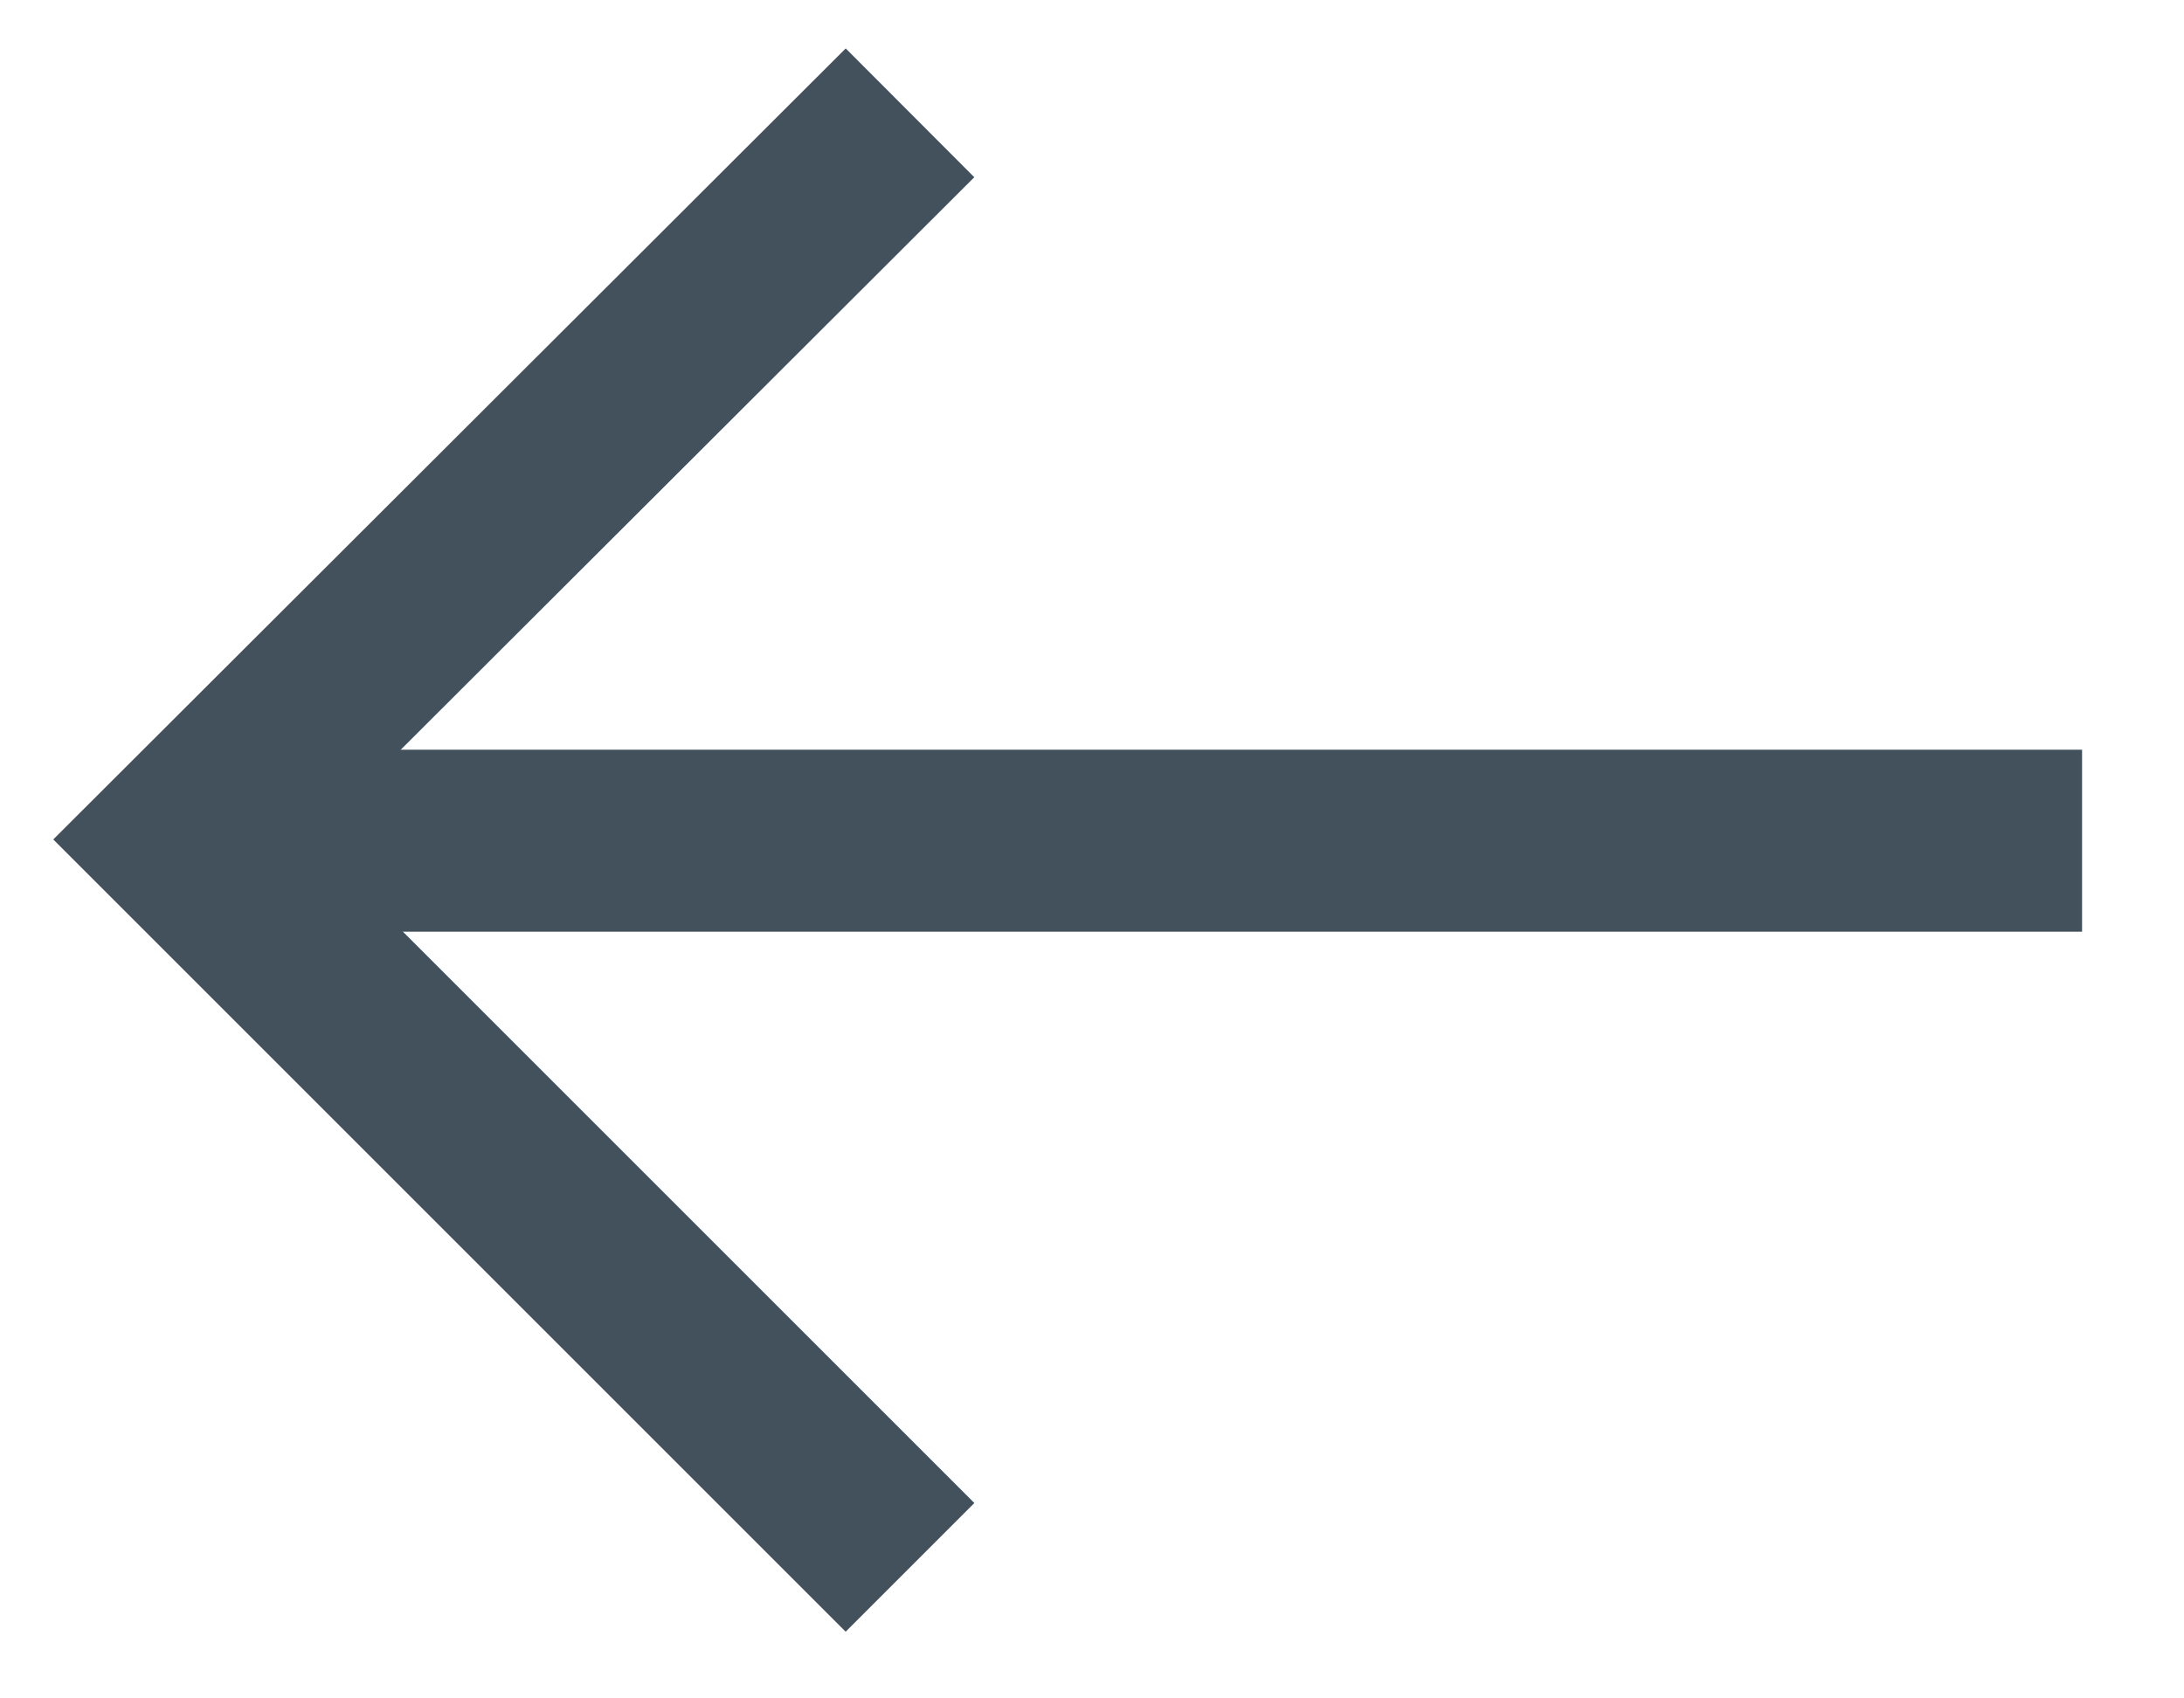
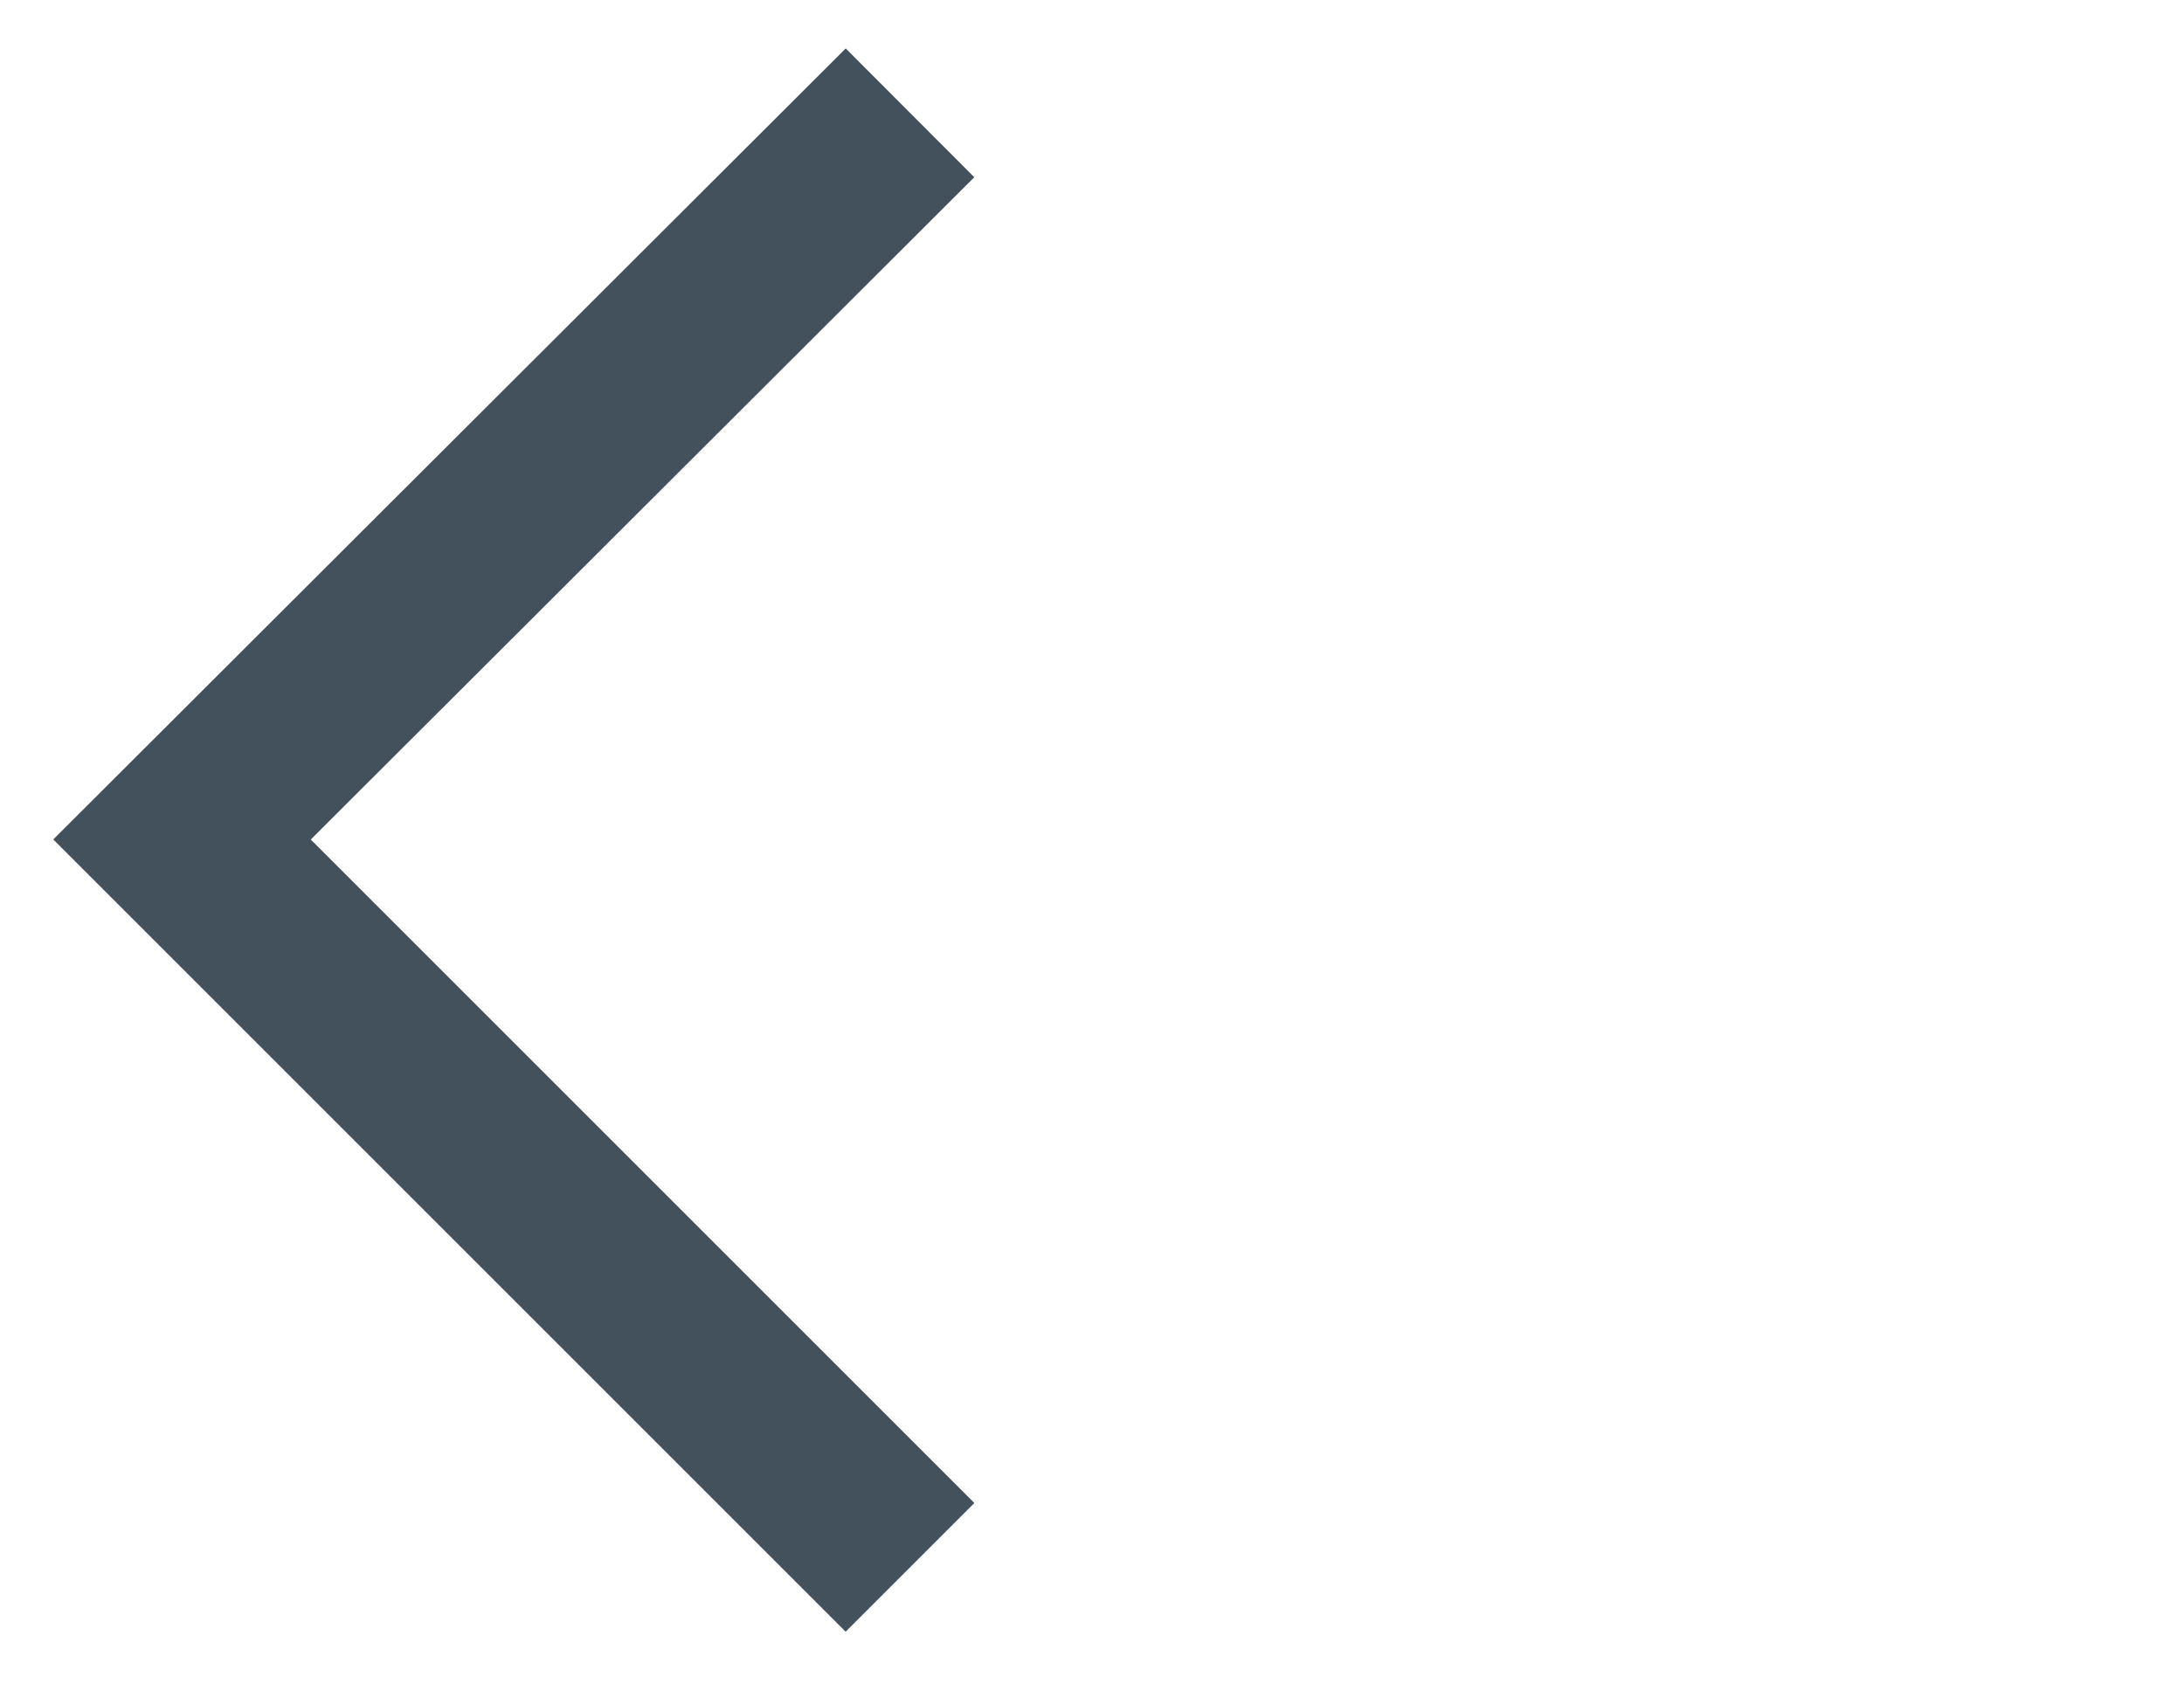
<svg xmlns="http://www.w3.org/2000/svg" viewBox="0 0 18 14">
  <g fill="none" fill-rule="evenodd" stroke="#142535" stroke-width="1.5" opacity=".8">
-     <path stroke-linecap="square" d="M2.83 6.93h13.58" />
    <path d="m7.5 12.92-6-6 6-5.99" />
  </g>
</svg>